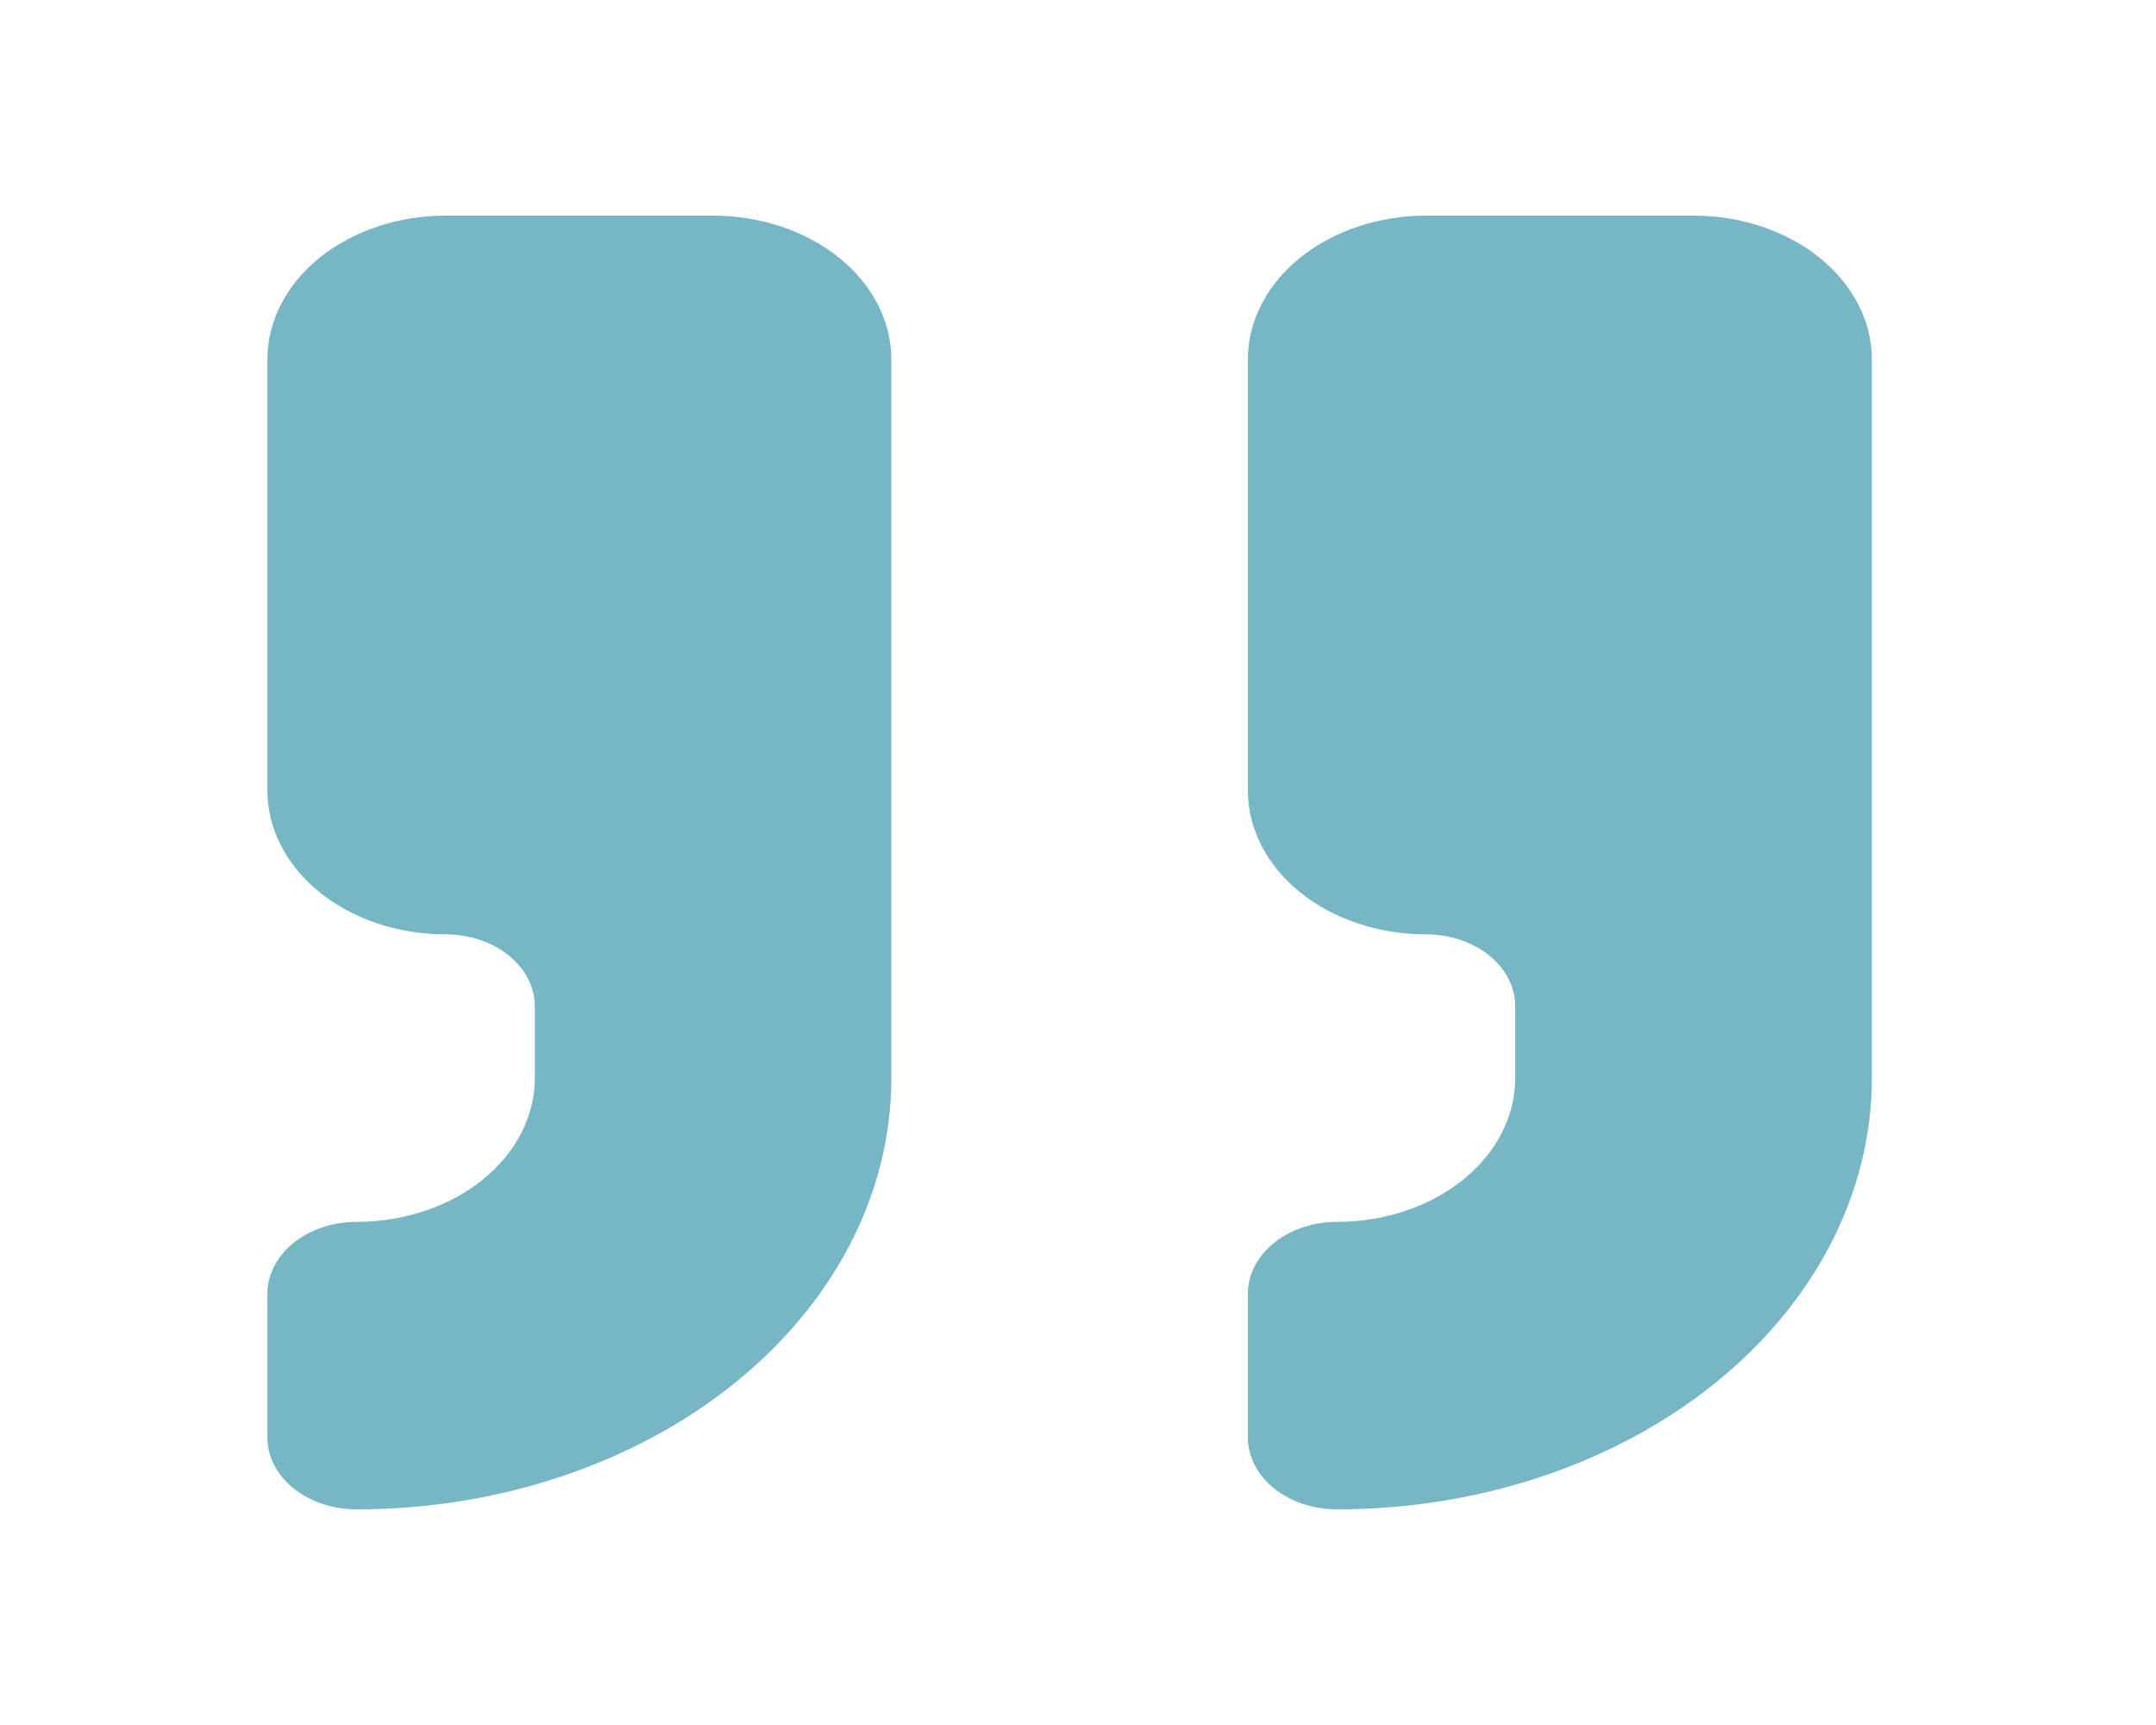
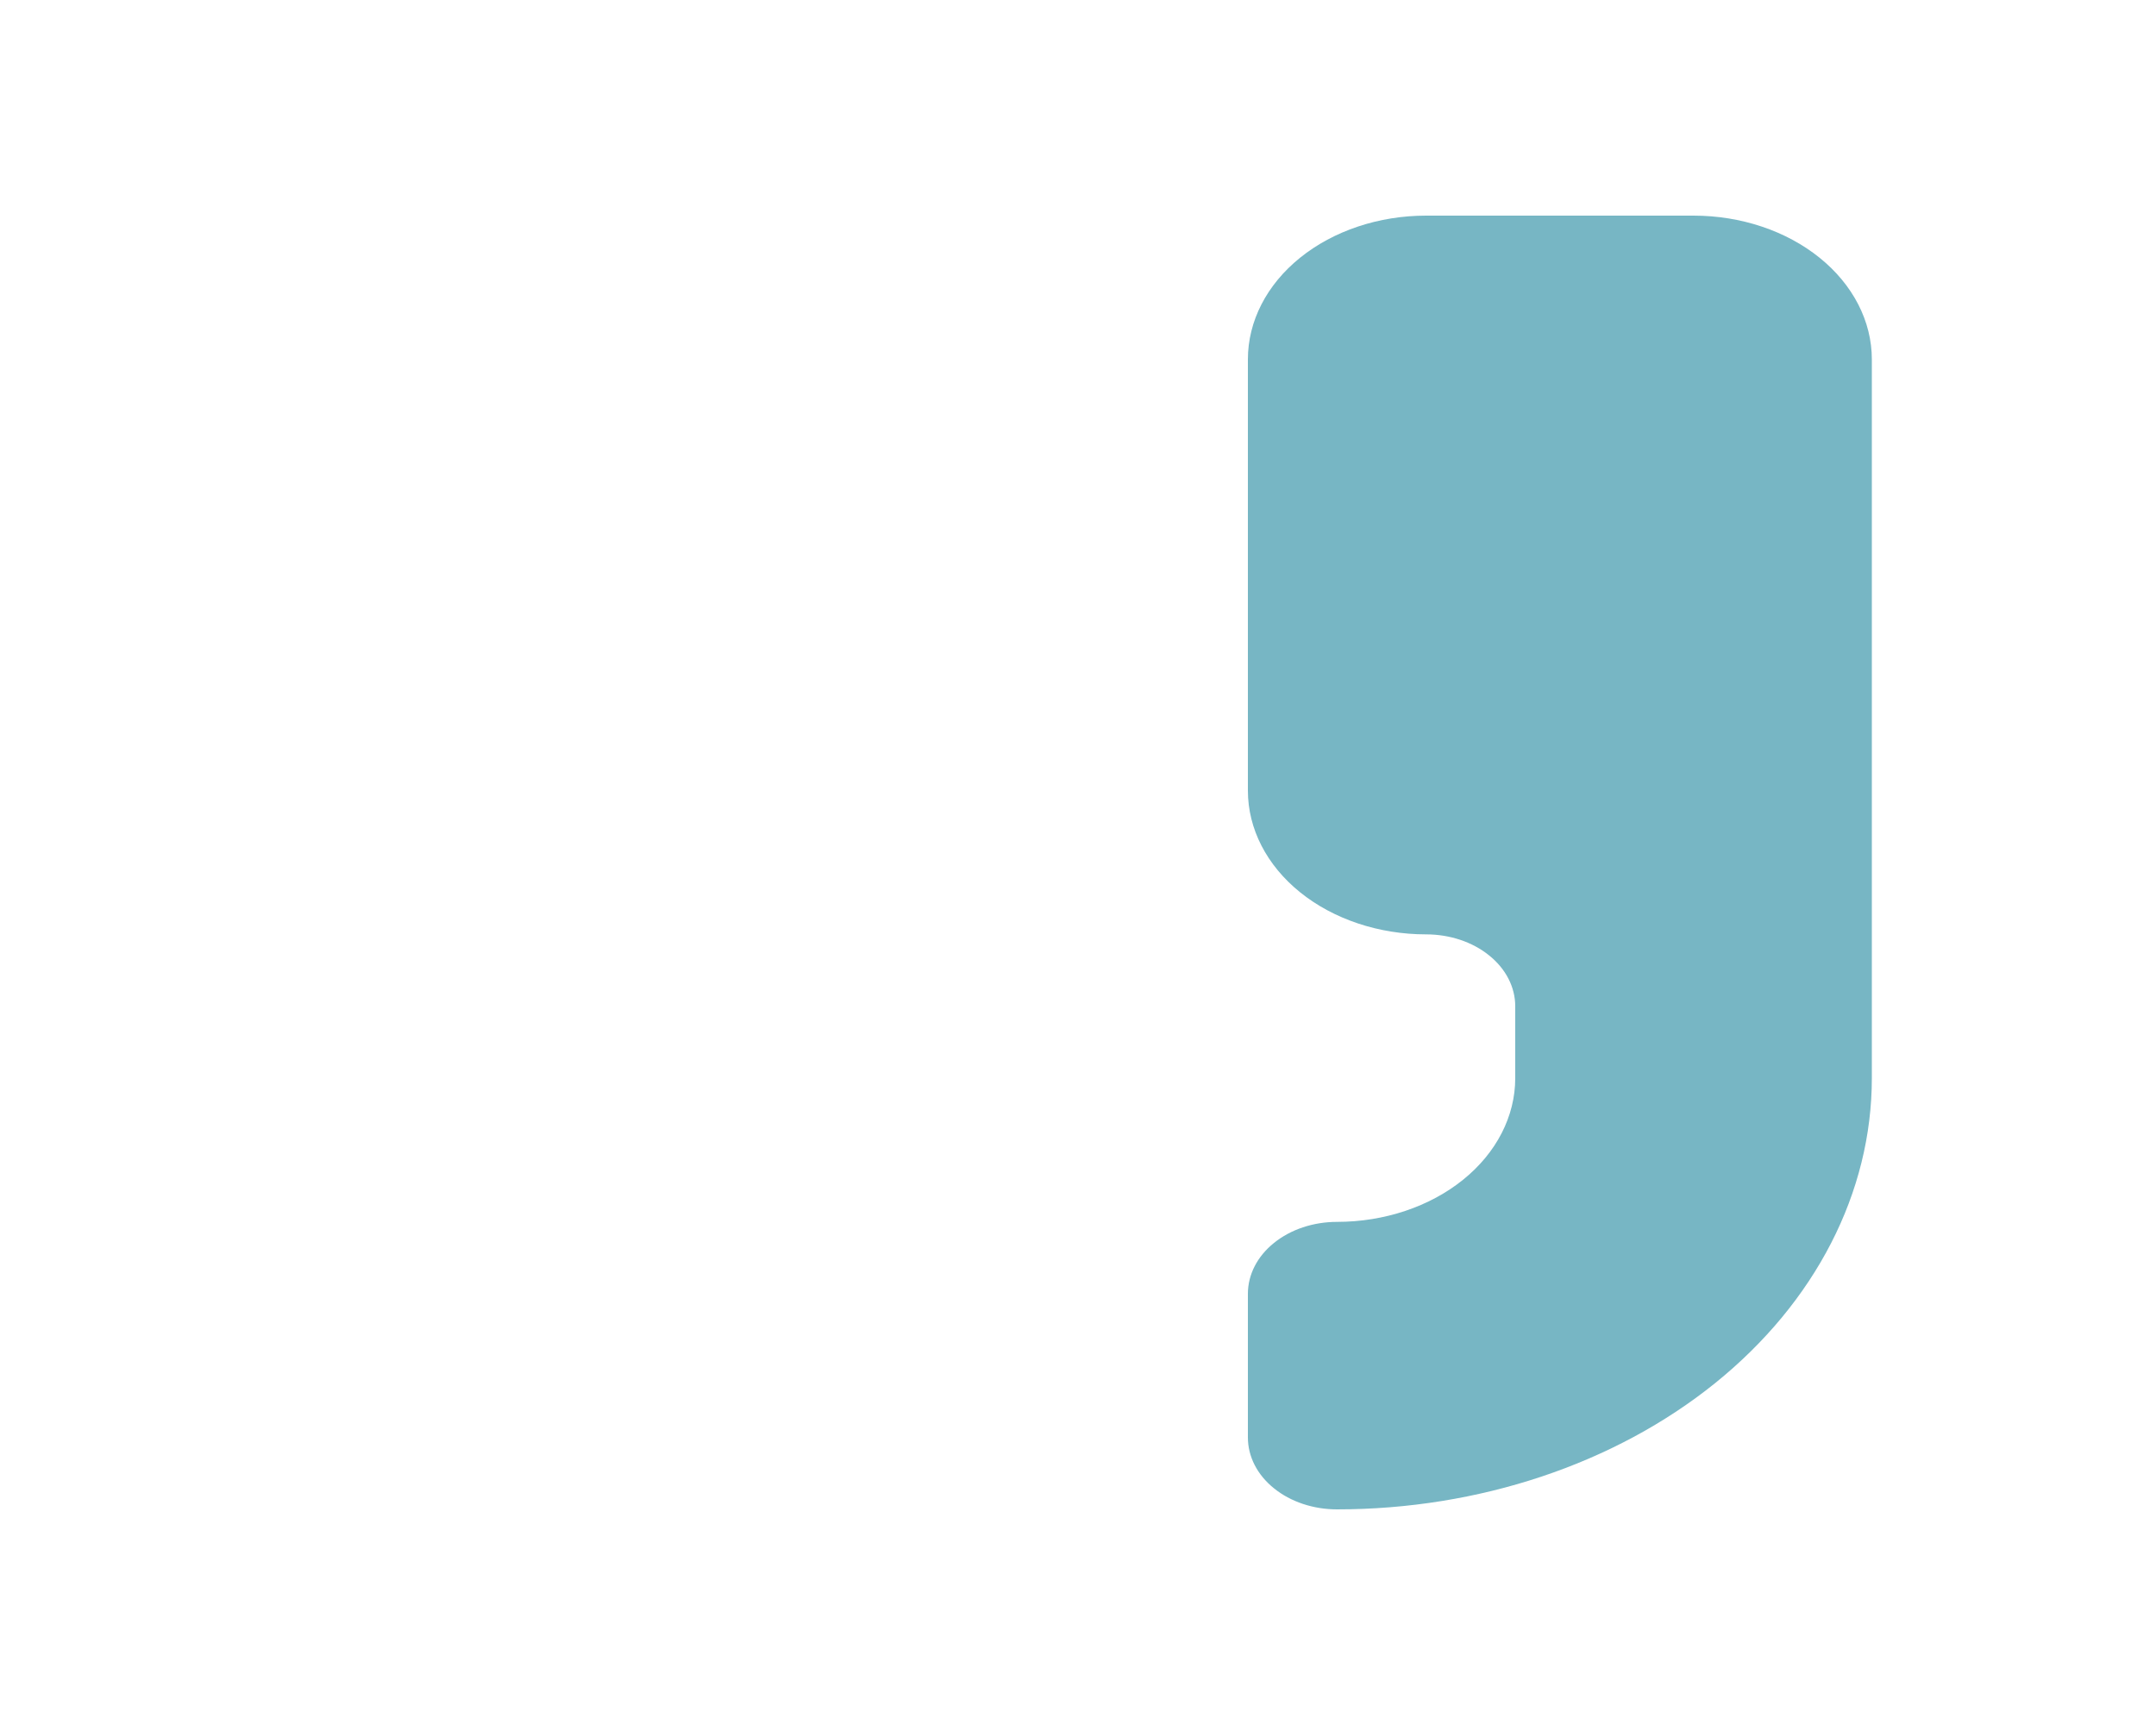
<svg xmlns="http://www.w3.org/2000/svg" fill="none" height="100%" overflow="visible" preserveAspectRatio="none" style="display: block;" viewBox="0 0 30 24" width="100%">
  <g id="Frame">
    <path d="M19.844 3C19.186 3 18.555 3.211 18.09 3.586C17.625 3.961 17.364 4.47 17.364 5V11C17.364 11.53 17.625 12.039 18.09 12.414C18.555 12.789 19.186 13 19.844 13C20.173 13 20.489 13.105 20.721 13.293C20.954 13.48 21.084 13.735 21.084 14V15C21.084 15.53 20.823 16.039 20.358 16.414C19.893 16.789 19.262 17 18.604 17C18.275 17 17.959 17.105 17.727 17.293C17.494 17.48 17.364 17.735 17.364 18V20C17.364 20.265 17.494 20.52 17.727 20.707C17.959 20.895 18.275 21 18.604 21C20.578 21 22.47 20.368 23.866 19.243C25.261 18.117 26.046 16.591 26.046 15V5C26.046 4.47 25.784 3.961 25.319 3.586C24.854 3.211 24.223 3 23.565 3H19.844Z" fill="#77B6C4" id="Vector" />
-     <path d="M6.201 3C5.543 3 4.912 3.211 4.447 3.586C3.982 3.961 3.721 4.47 3.721 5V11C3.721 11.53 3.982 12.039 4.447 12.414C4.912 12.789 5.543 13 6.201 13C6.53 13 6.846 13.105 7.078 13.293C7.311 13.48 7.442 13.735 7.442 14V15C7.442 15.53 7.18 16.039 6.715 16.414C6.25 16.789 5.619 17 4.961 17C4.632 17 4.317 17.105 4.084 17.293C3.851 17.48 3.721 17.735 3.721 18V20C3.721 20.265 3.851 20.52 4.084 20.707C4.317 20.895 4.632 21 4.961 21C6.935 21 8.827 20.368 10.223 19.243C11.619 18.117 12.403 16.591 12.403 15V5C12.403 4.47 12.141 3.961 11.676 3.586C11.211 3.211 10.58 3 9.922 3H6.201Z" fill="#77B6C4" id="Vector_2" />
  </g>
</svg>